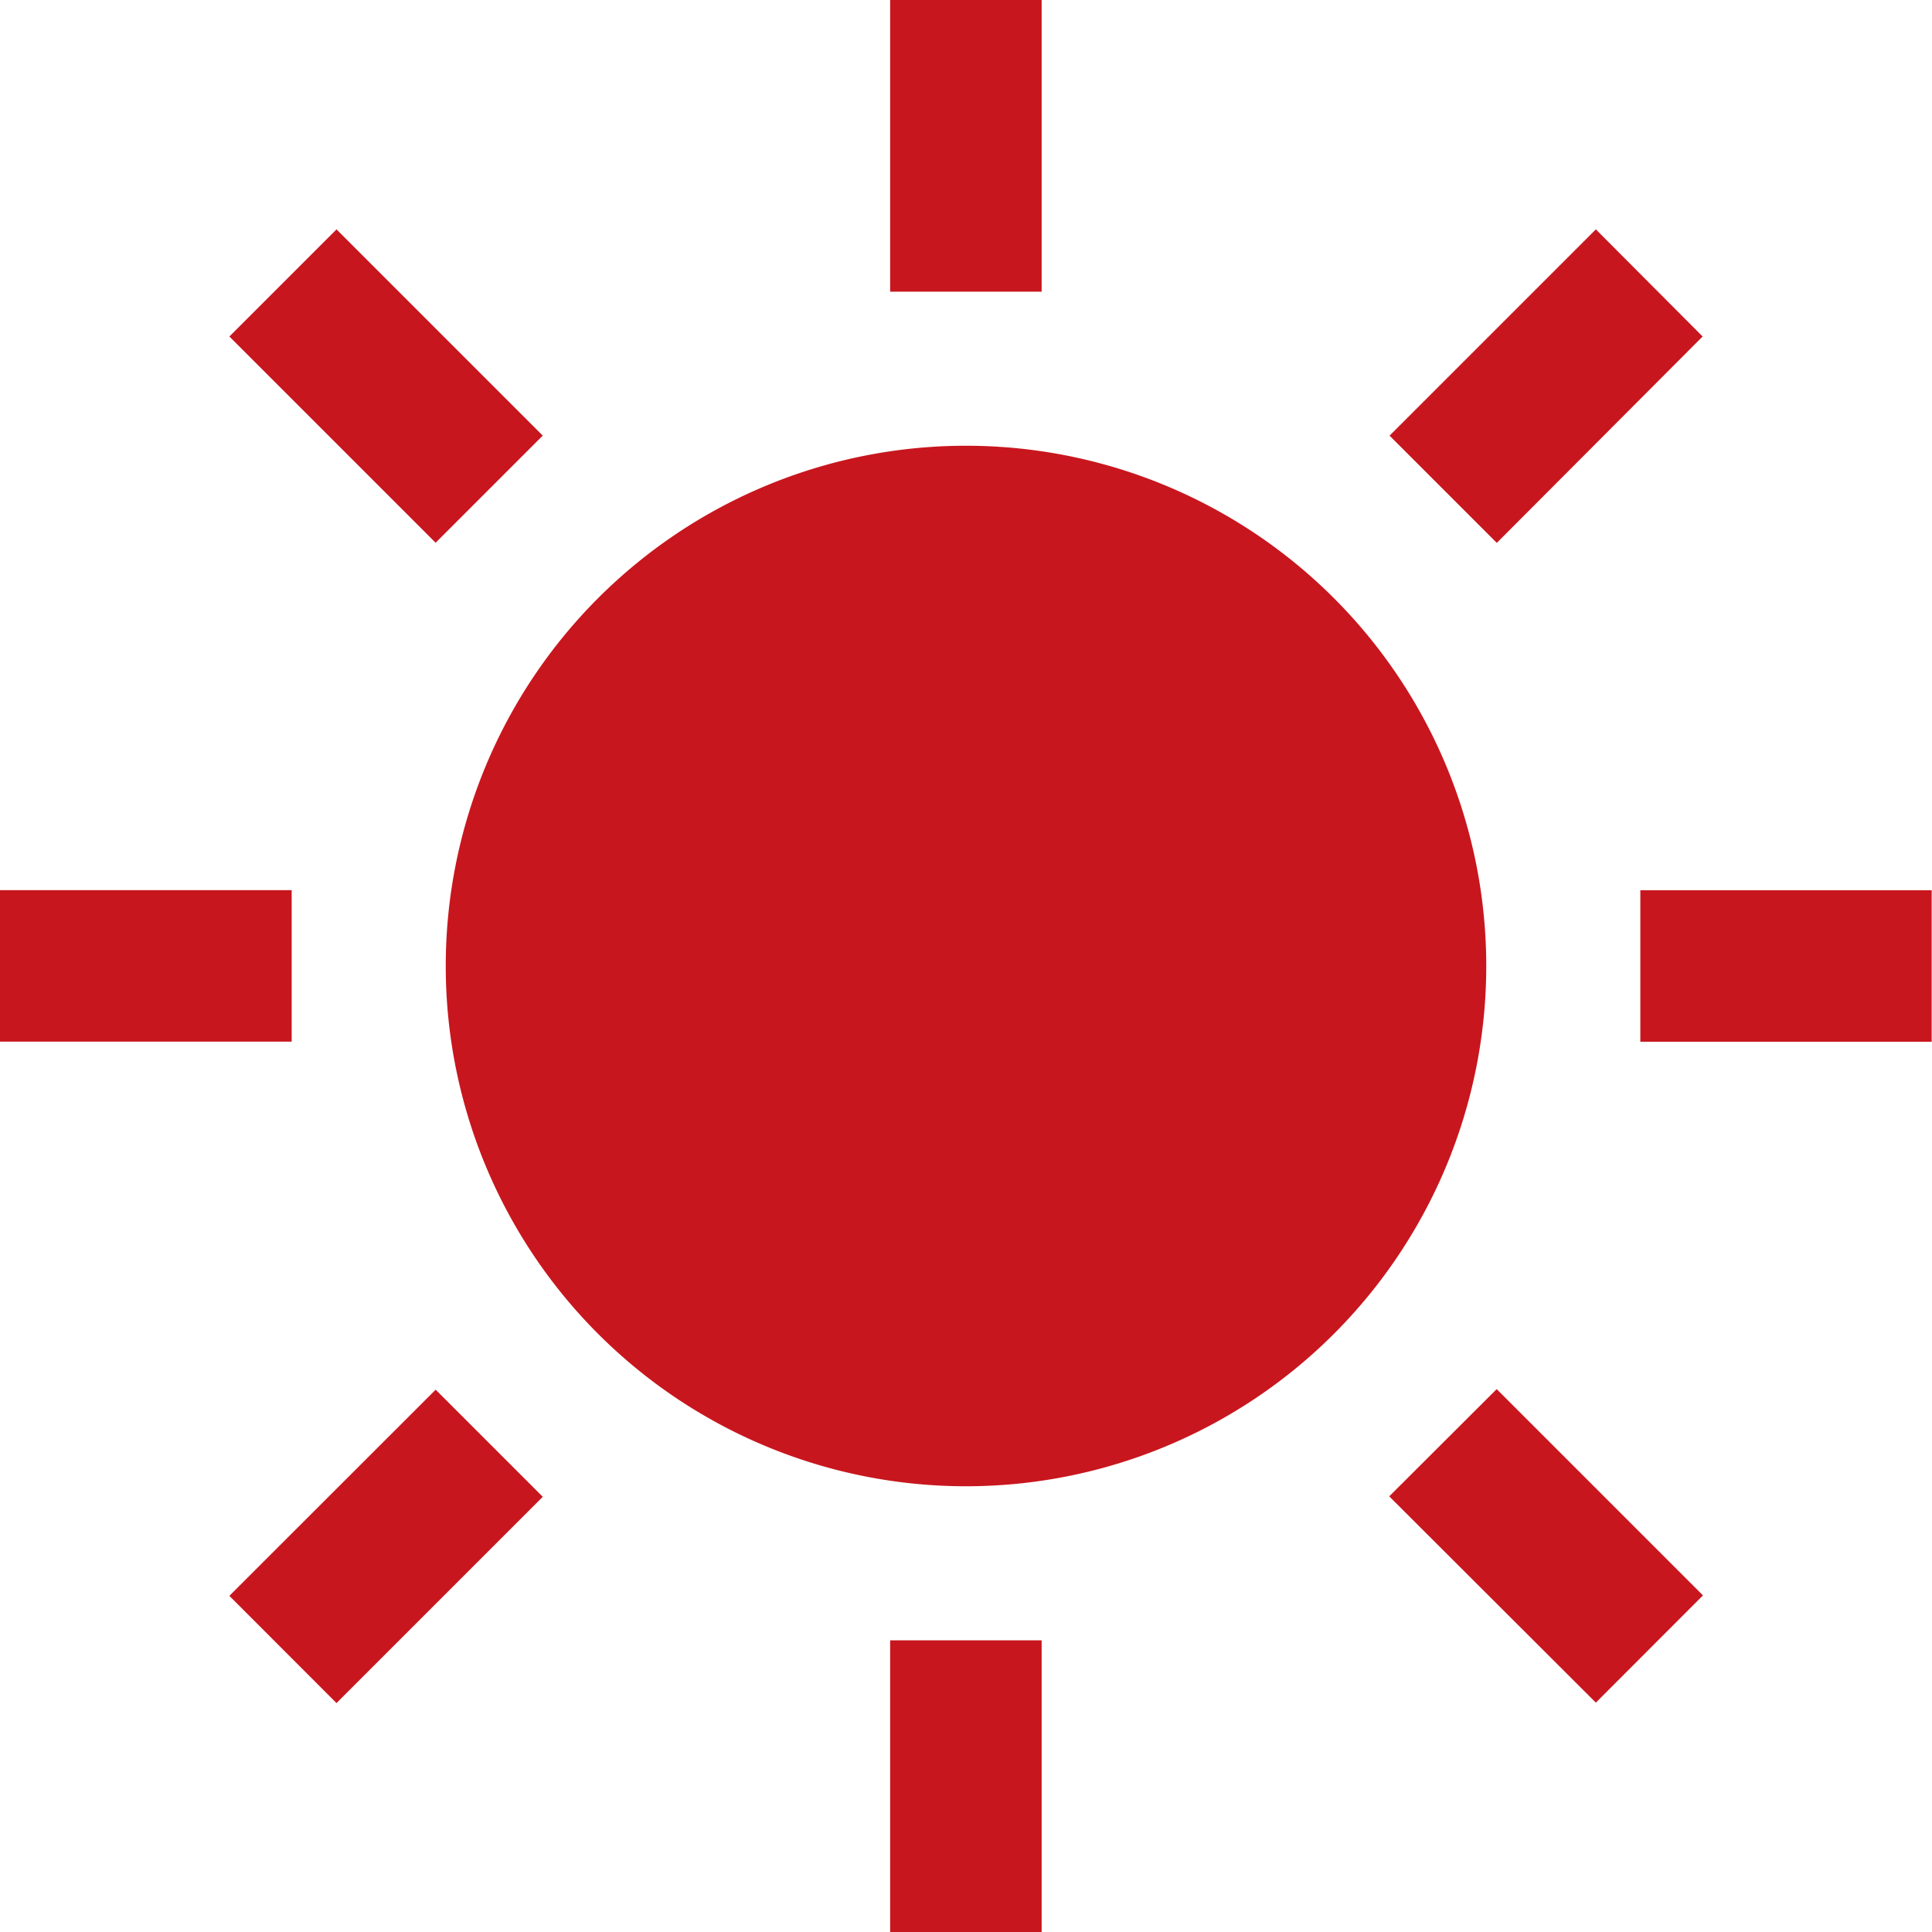
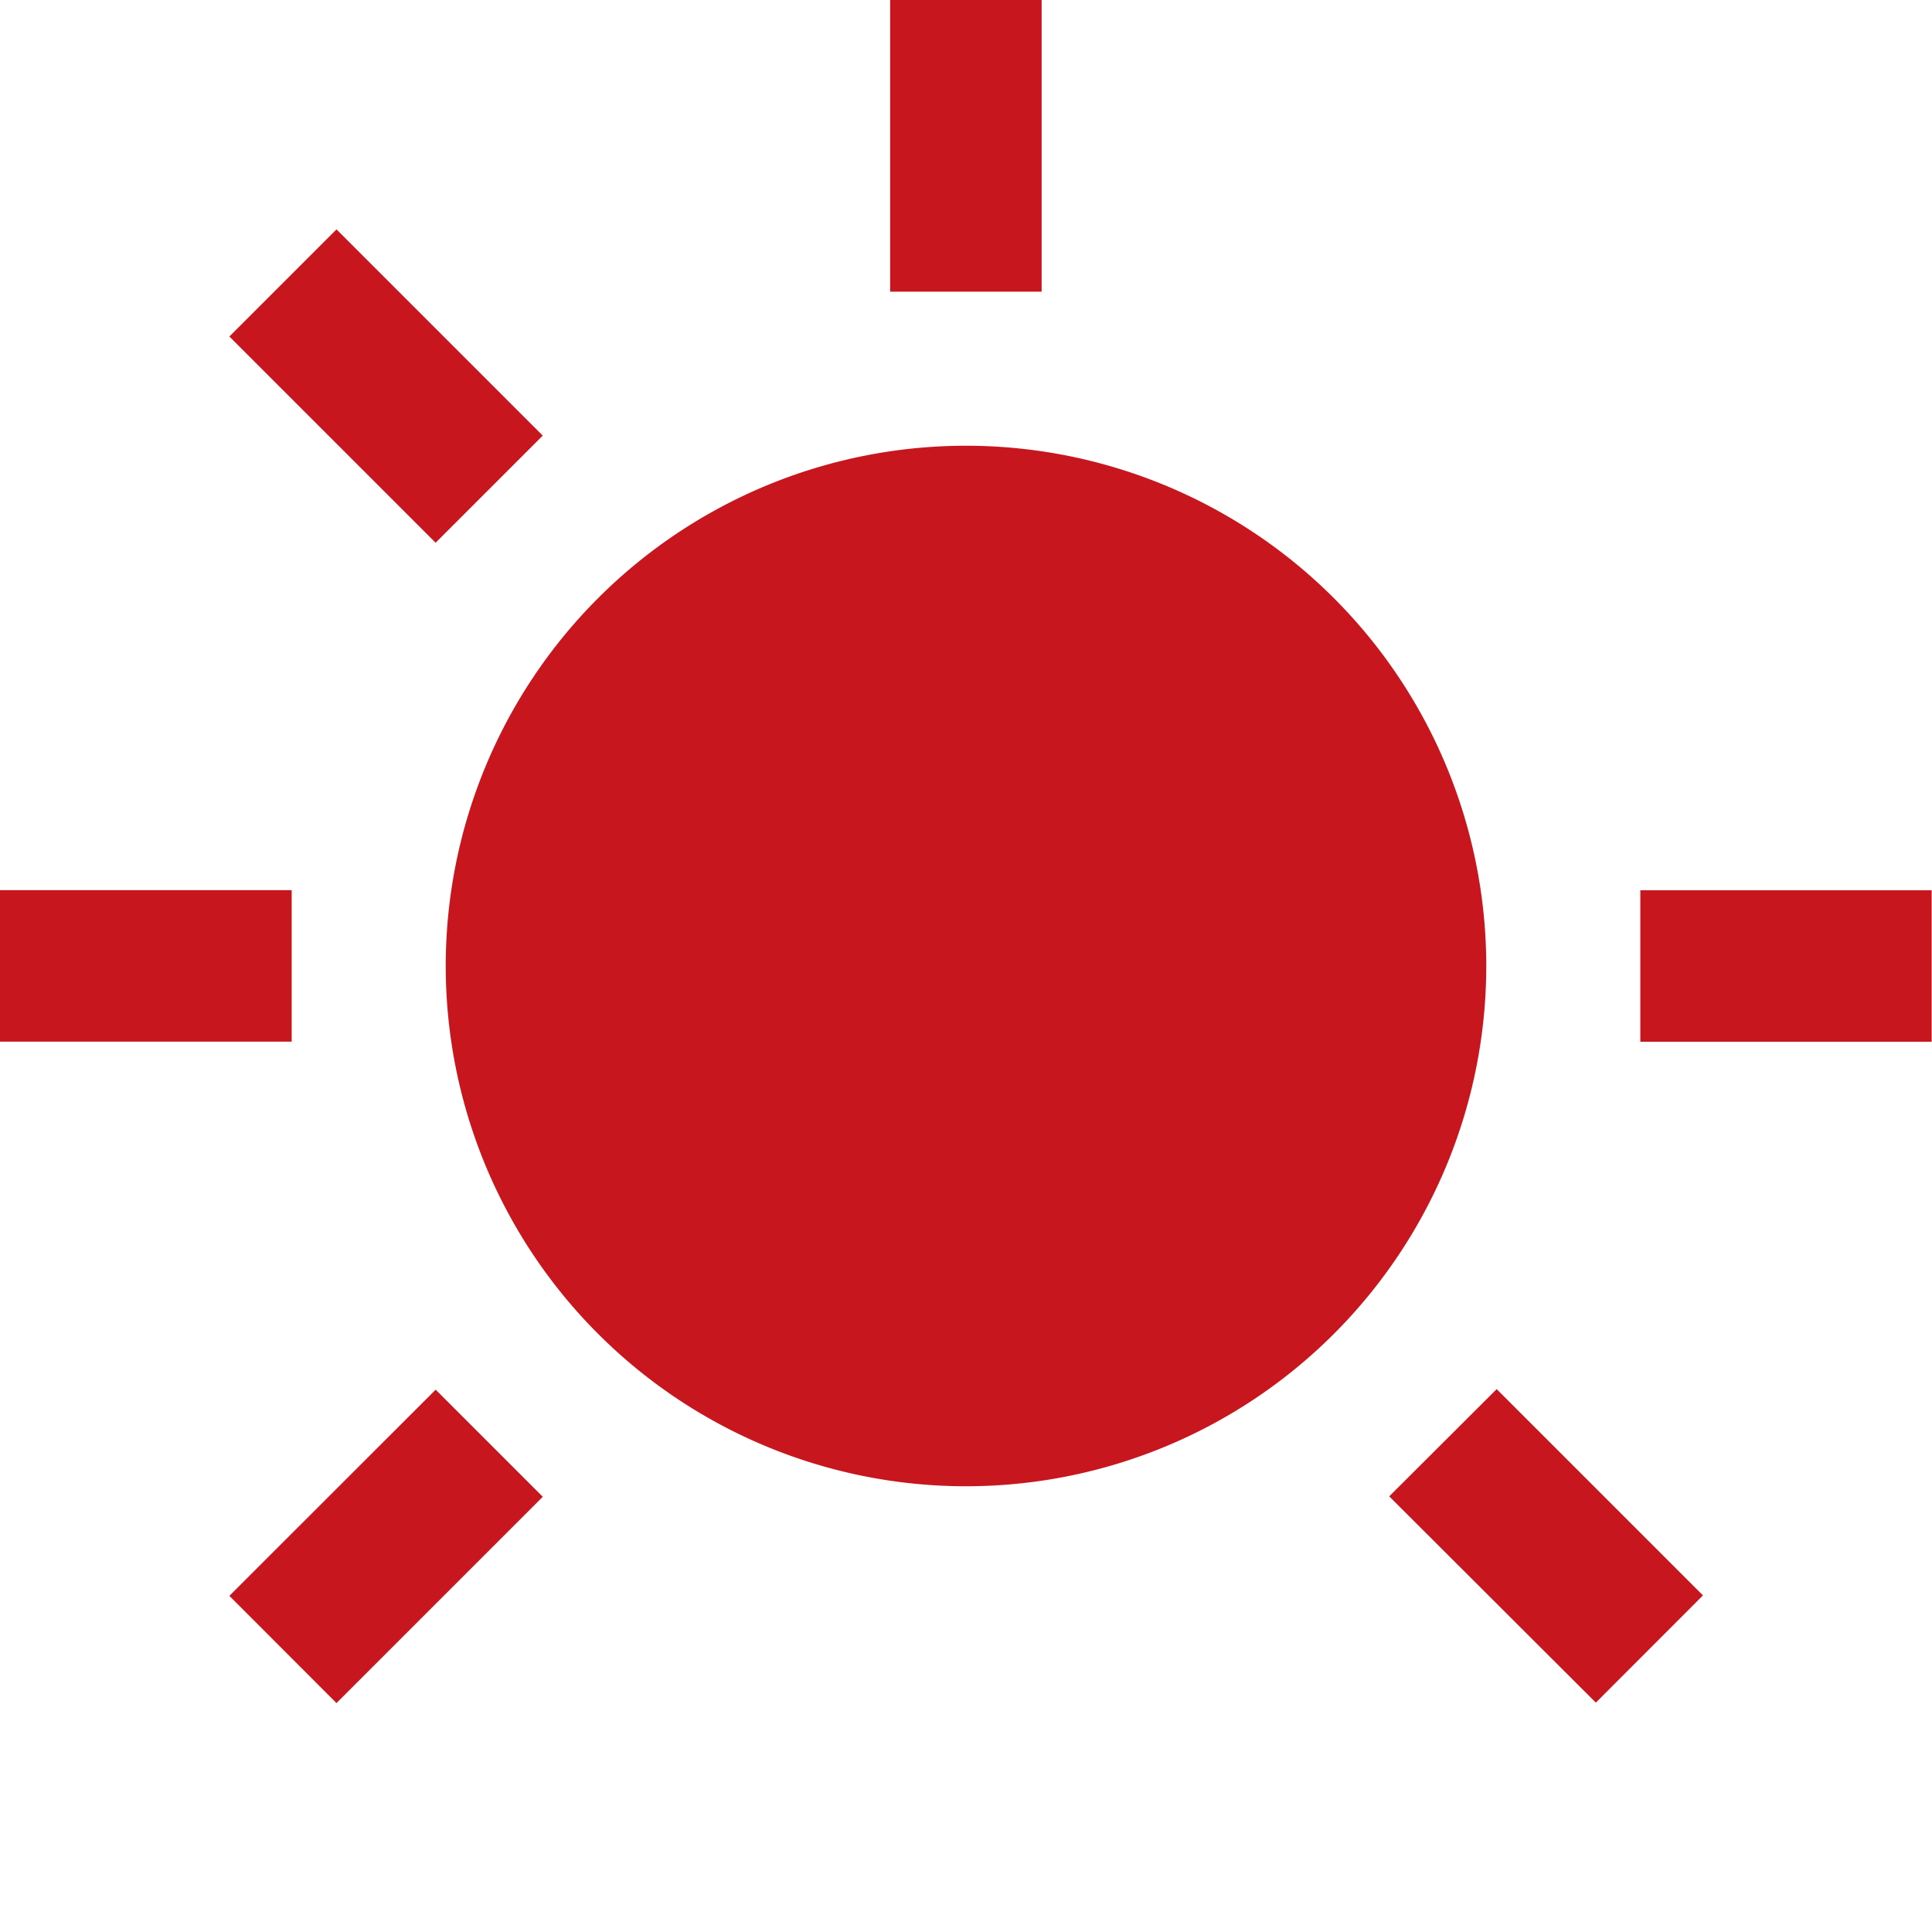
<svg xmlns="http://www.w3.org/2000/svg" width="17.242" height="17.242" viewBox="0 0 17.242 17.242">
  <g id="noon" transform="translate(-920 -603)">
    <path id="noon-2" data-name="noon" d="M122.768,118.125a4.643,4.643,0,1,0,4.643,4.643A4.643,4.643,0,0,0,122.768,118.125Z" transform="translate(805.853 488.853)" fill="#c8161e" />
    <rect id="長方形_2513" data-name="長方形 2513" width="1.352" height="2.603" transform="translate(927.944 603)" fill="#c8161e" />
-     <rect id="長方形_2514" data-name="長方形 2514" width="1.352" height="2.603" transform="translate(927.944 617.639)" fill="#c8161e" />
    <rect id="長方形_2515" data-name="長方形 2515" width="2.603" height="1.352" transform="translate(923.003 605.047) rotate(45)" fill="#c8161e" />
    <rect id="長方形_2516" data-name="長方形 2516" width="2.603" height="1.352" transform="translate(920 610.944)" fill="#c8161e" />
    <path id="パス_1191" data-name="パス 1191" d="M60.781,370l.956.957,1.841-1.841-.956-.956Z" transform="translate(861.266 247.242)" fill="#c8161e" />
    <path id="パス_1190" data-name="パス 1190" d="M434.688,235.907v1.352h2.6v-1.352Z" transform="translate(499.951 375.038)" fill="#c8161e" />
    <path id="パス_1189" data-name="パス 1189" d="M368.156,369.112,370,370.953l.956-.957-1.841-1.841Z" transform="translate(564.242 247.242)" fill="#c8161e" />
-     <path id="パス_1192" data-name="パス 1192" d="M370.953,61.737,370,60.781l-1.841,1.841.957.957Z" transform="translate(564.242 544.266)" fill="#c8161e" />
+     <path id="パス_1192" data-name="パス 1192" d="M370.953,61.737,370,60.781Z" transform="translate(564.242 544.266)" fill="#c8161e" />
  </g>
</svg>